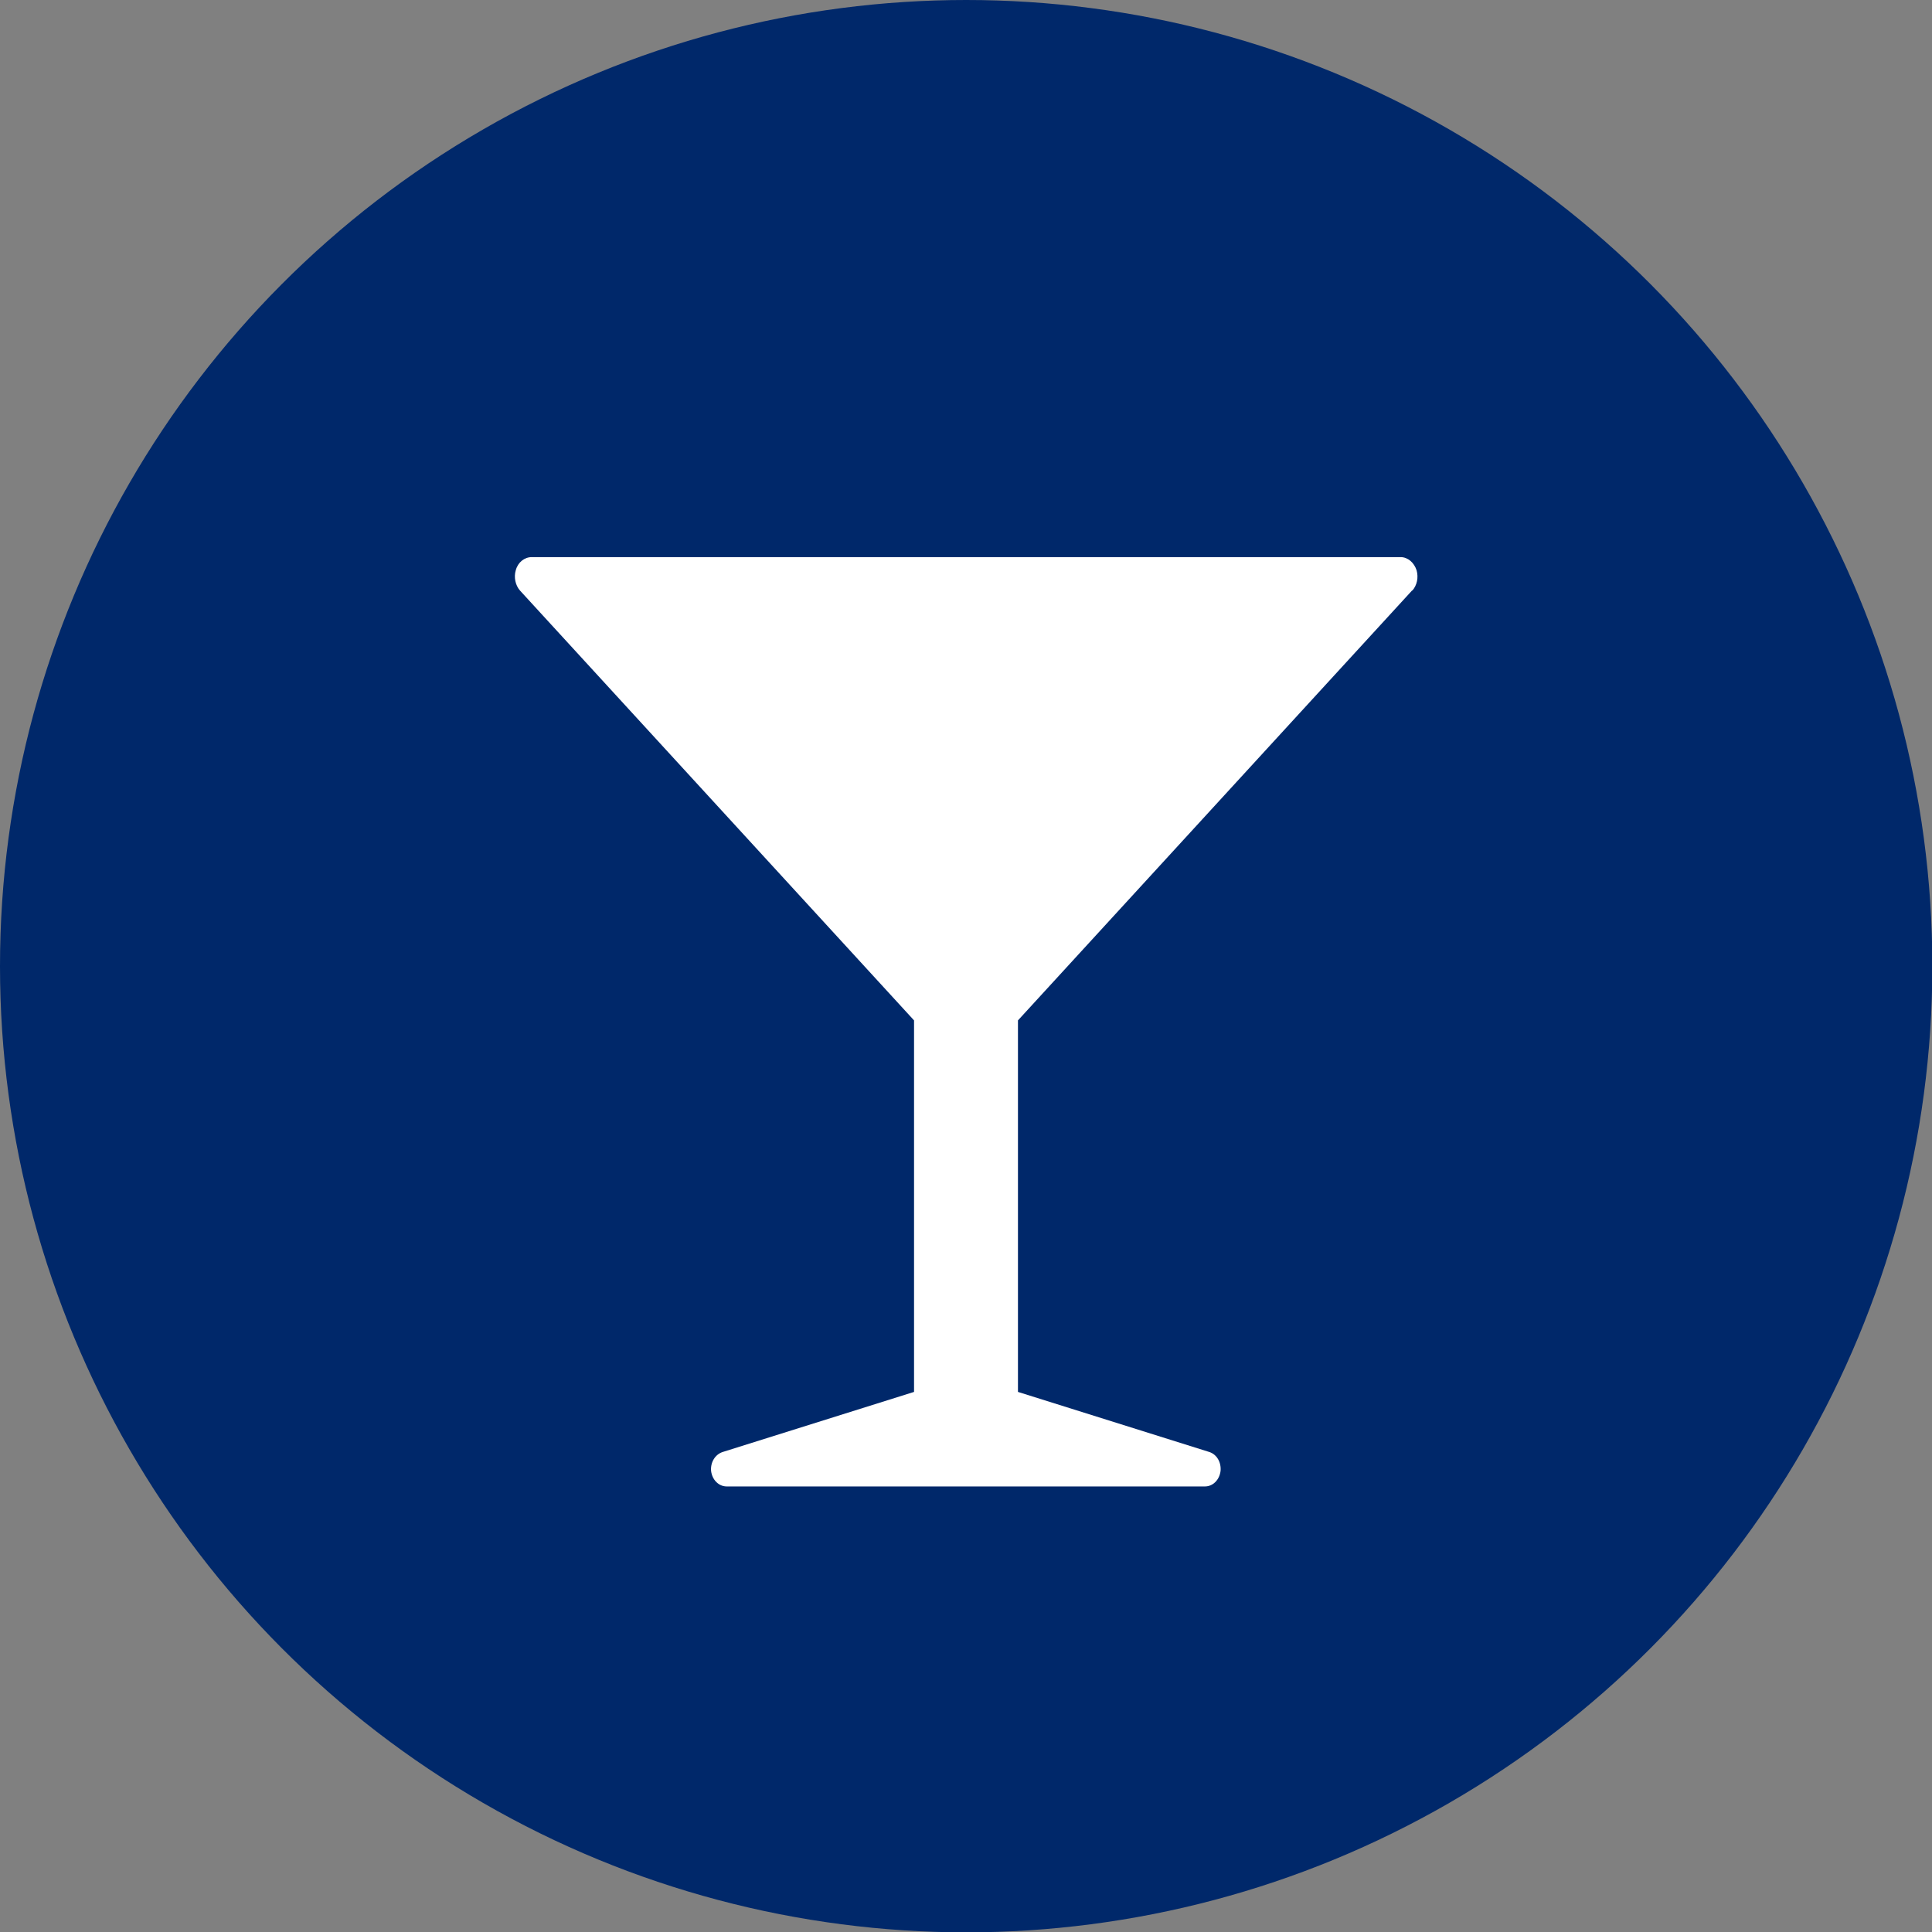
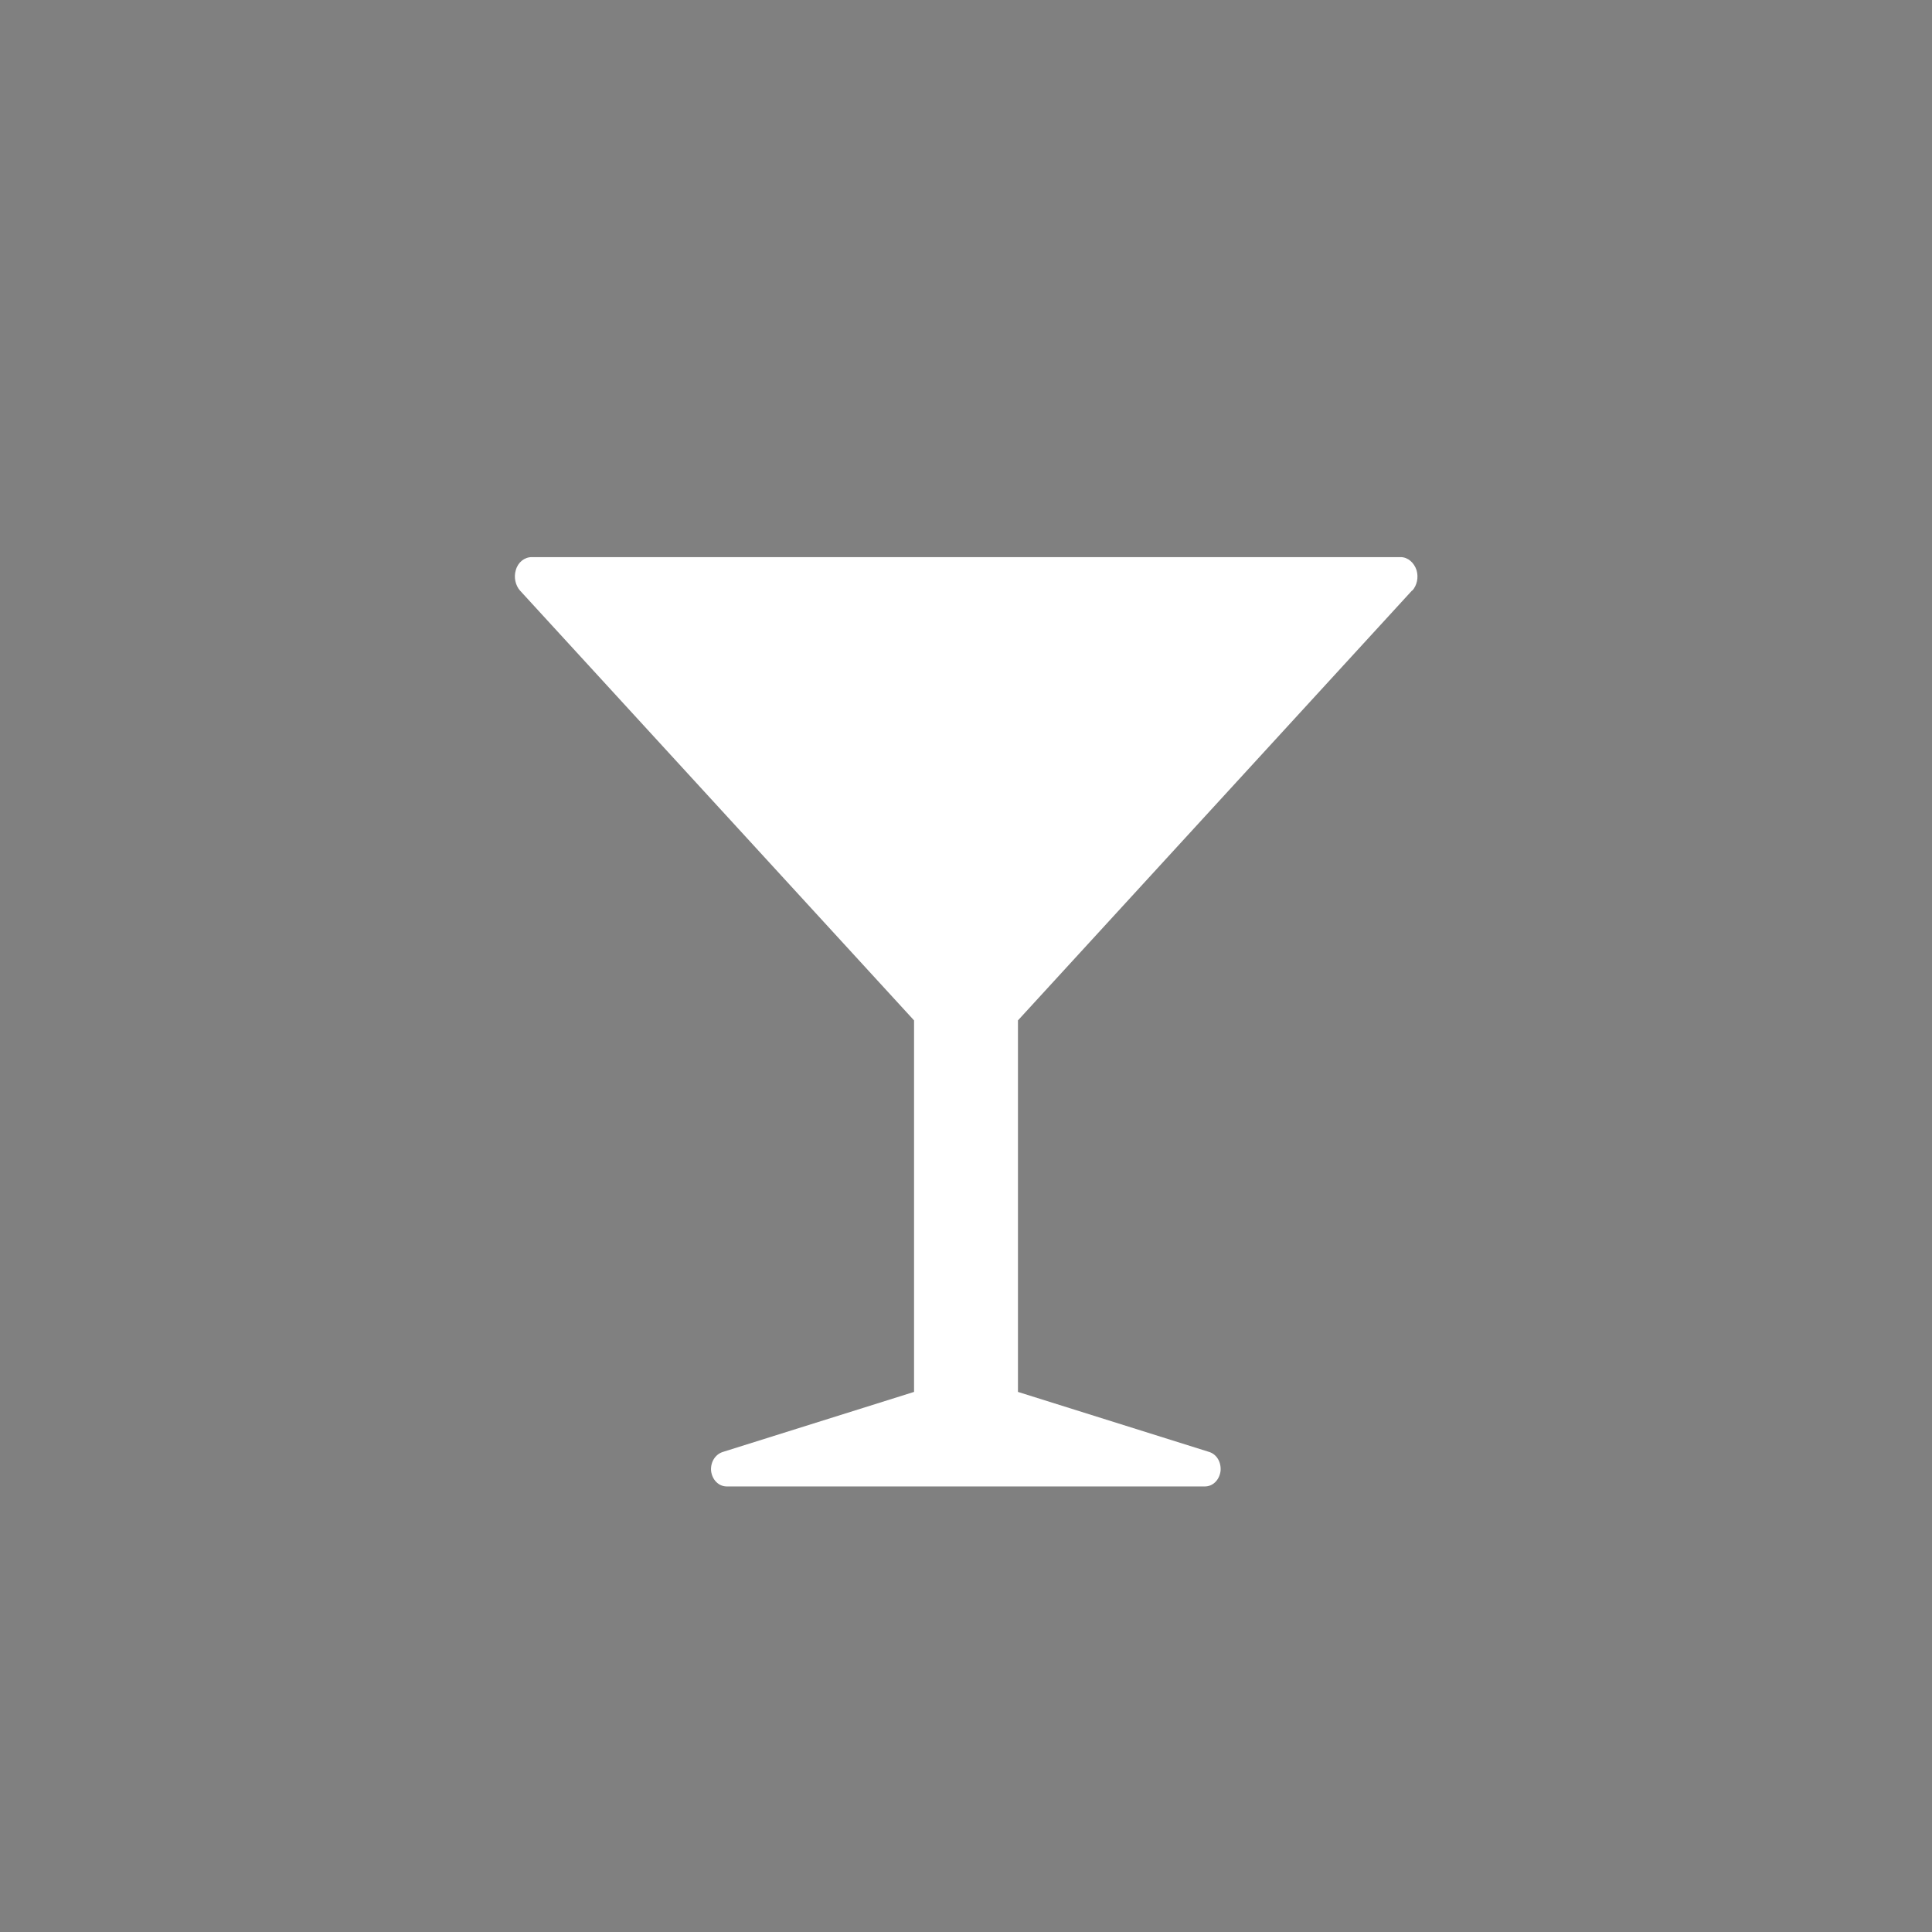
<svg xmlns="http://www.w3.org/2000/svg" id="Layer_2" data-name="Layer 2" viewBox="0 0 55.59 55.59">
  <rect x="0" y="0" width="55.59" height="55.59" fill="#808080" stroke="none" />
  <defs>
    <style>
      .cls-1 {
        fill: #fff;
      }

      .cls-2 {
        fill: #00286a;
      }
    </style>
  </defs>
  <g id="Layer_1-2" data-name="Layer 1">
-     <circle class="cls-2" cx="27.8" cy="27.8" r="27.8" />
    <path class="cls-1" d="M40.64,16.99c.13-.15.18-.37.12-.58-.07-.22-.25-.38-.46-.38H15.3c-.21,0-.4.15-.46.38-.06.2-.01.43.12.58l11.34,12.37v10.69l-5.51,1.73c-.21.07-.35.29-.33.54.03.26.22.45.45.45h13.76c.23,0,.42-.19.45-.45.02-.25-.11-.47-.32-.54l-5.51-1.73v-10.69l11.34-12.37Z" />
  </g>
</svg>